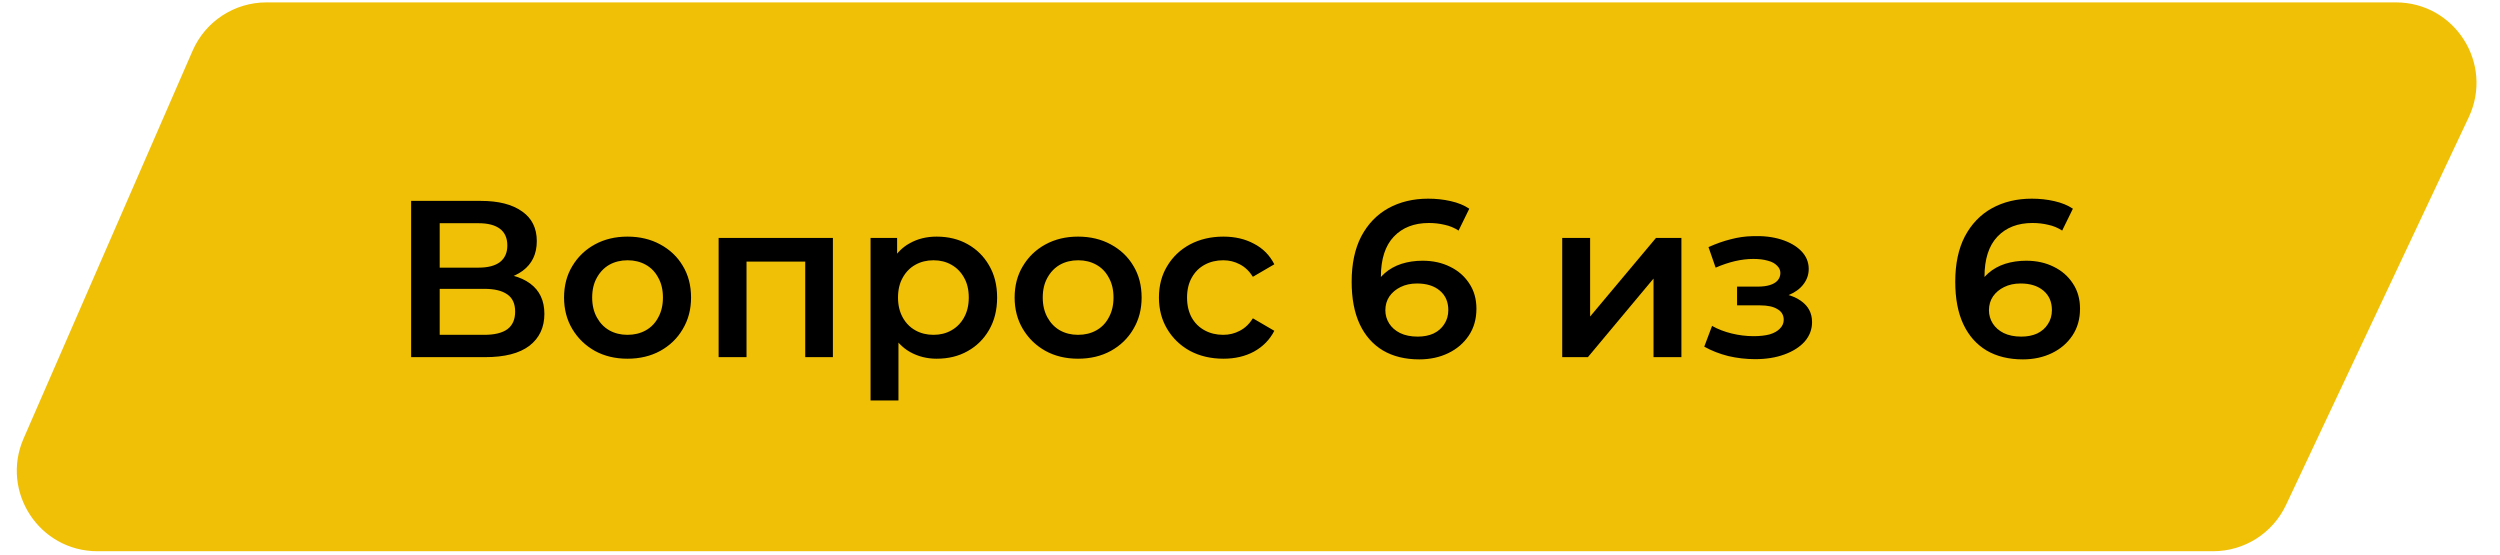
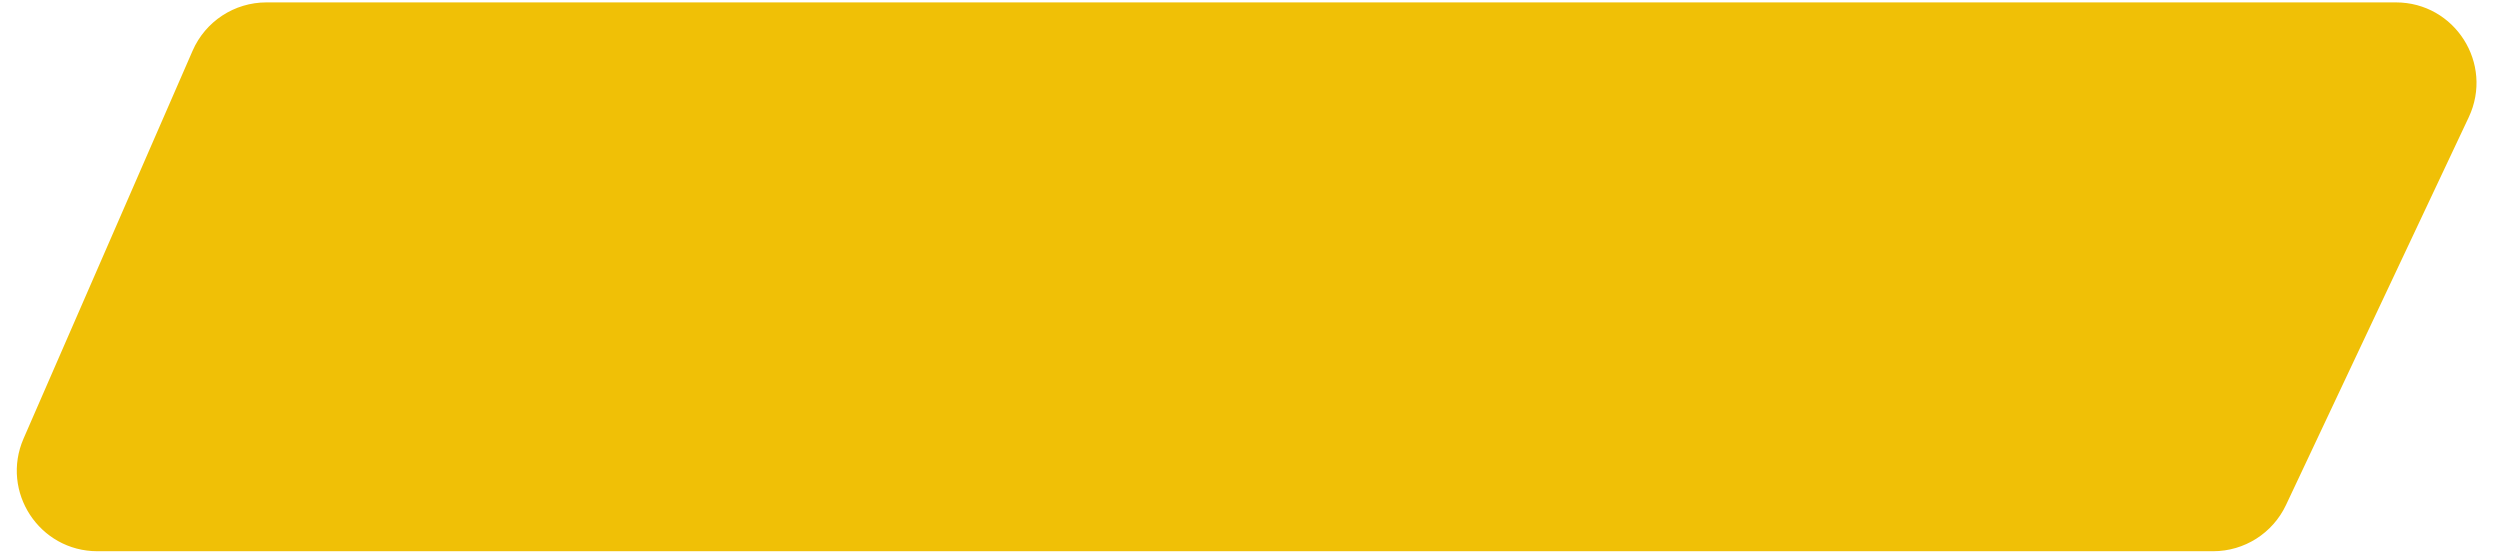
<svg xmlns="http://www.w3.org/2000/svg" width="392" height="87" viewBox="0 0 392 87" fill="none">
  <path d="M375.681 1.688H41.772C37.272 1.688 33.2 4.355 31.402 8.48L4.898 69.289C1.641 76.761 7.116 85.12 15.267 85.12H347.022C351.401 85.12 355.387 82.593 357.254 78.631L385.913 17.823C389.45 10.319 383.976 1.688 375.681 1.688Z" fill="#F0C006" stroke="#F0C006" stroke-width="2.624" />
-   <path d="M64.465 56.001V31.501H75.42C78.173 31.501 80.32 32.049 81.86 33.146C83.4 34.219 84.17 35.771 84.17 37.801C84.17 39.808 83.435 41.359 81.965 42.456C80.495 43.529 78.558 44.066 76.155 44.066L76.785 42.806C79.515 42.806 81.627 43.354 83.12 44.451C84.613 45.548 85.36 47.134 85.36 49.211C85.36 51.334 84.578 53.003 83.015 54.216C81.452 55.406 79.142 56.001 76.085 56.001H64.465ZM68.945 52.501H75.945C77.532 52.501 78.733 52.209 79.55 51.626C80.367 51.019 80.775 50.098 80.775 48.861C80.775 47.624 80.367 46.726 79.55 46.166C78.733 45.583 77.532 45.291 75.945 45.291H68.945V52.501ZM68.945 41.966H75.035C76.505 41.966 77.625 41.674 78.395 41.091C79.165 40.484 79.55 39.621 79.55 38.501C79.55 37.334 79.165 36.459 78.395 35.876C77.625 35.293 76.505 35.001 75.035 35.001H68.945V41.966ZM98.383 56.246C96.47 56.246 94.767 55.838 93.273 55.021C91.78 54.181 90.602 53.038 89.738 51.591C88.875 50.144 88.443 48.499 88.443 46.656C88.443 44.789 88.875 43.144 89.738 41.721C90.602 40.274 91.78 39.143 93.273 38.326C94.767 37.509 96.47 37.101 98.383 37.101C100.32 37.101 102.035 37.509 103.528 38.326C105.045 39.143 106.223 40.263 107.063 41.686C107.927 43.109 108.358 44.766 108.358 46.656C108.358 48.499 107.927 50.144 107.063 51.591C106.223 53.038 105.045 54.181 103.528 55.021C102.035 55.838 100.32 56.246 98.383 56.246ZM98.383 52.501C99.457 52.501 100.413 52.268 101.253 51.801C102.093 51.334 102.747 50.658 103.213 49.771C103.703 48.884 103.948 47.846 103.948 46.656C103.948 45.443 103.703 44.404 103.213 43.541C102.747 42.654 102.093 41.978 101.253 41.511C100.413 41.044 99.468 40.811 98.418 40.811C97.345 40.811 96.388 41.044 95.548 41.511C94.732 41.978 94.078 42.654 93.588 43.541C93.098 44.404 92.853 45.443 92.853 46.656C92.853 47.846 93.098 48.884 93.588 49.771C94.078 50.658 94.732 51.334 95.548 51.801C96.388 52.268 97.333 52.501 98.383 52.501ZM112.68 56.001V37.311H130.6V56.001H126.26V40.006L127.275 41.021H116.04L117.055 40.006V56.001H112.68ZM146.863 56.246C145.347 56.246 143.958 55.896 142.698 55.196C141.462 54.496 140.47 53.446 139.723 52.046C139 50.623 138.638 48.826 138.638 46.656C138.638 44.463 138.988 42.666 139.688 41.266C140.412 39.866 141.392 38.828 142.628 38.151C143.865 37.451 145.277 37.101 146.863 37.101C148.707 37.101 150.328 37.498 151.728 38.291C153.152 39.084 154.272 40.193 155.088 41.616C155.928 43.039 156.348 44.719 156.348 46.656C156.348 48.593 155.928 50.284 155.088 51.731C154.272 53.154 153.152 54.263 151.728 55.056C150.328 55.849 148.707 56.246 146.863 56.246ZM136.503 62.791V37.311H140.668V41.721L140.528 46.691L140.878 51.661V62.791H136.503ZM146.373 52.501C147.423 52.501 148.357 52.268 149.173 51.801C150.013 51.334 150.678 50.658 151.168 49.771C151.658 48.884 151.903 47.846 151.903 46.656C151.903 45.443 151.658 44.404 151.168 43.541C150.678 42.654 150.013 41.978 149.173 41.511C148.357 41.044 147.423 40.811 146.373 40.811C145.323 40.811 144.378 41.044 143.538 41.511C142.698 41.978 142.033 42.654 141.543 43.541C141.053 44.404 140.808 45.443 140.808 46.656C140.808 47.846 141.053 48.884 141.543 49.771C142.033 50.658 142.698 51.334 143.538 51.801C144.378 52.268 145.323 52.501 146.373 52.501ZM169.033 56.246C167.119 56.246 165.416 55.838 163.923 55.021C162.429 54.181 161.251 53.038 160.388 51.591C159.524 50.144 159.093 48.499 159.093 46.656C159.093 44.789 159.524 43.144 160.388 41.721C161.251 40.274 162.429 39.143 163.923 38.326C165.416 37.509 167.119 37.101 169.033 37.101C170.969 37.101 172.684 37.509 174.178 38.326C175.694 39.143 176.873 40.263 177.713 41.686C178.576 43.109 179.008 44.766 179.008 46.656C179.008 48.499 178.576 50.144 177.713 51.591C176.873 53.038 175.694 54.181 174.178 55.021C172.684 55.838 170.969 56.246 169.033 56.246ZM169.033 52.501C170.106 52.501 171.063 52.268 171.903 51.801C172.743 51.334 173.396 50.658 173.863 49.771C174.353 48.884 174.598 47.846 174.598 46.656C174.598 45.443 174.353 44.404 173.863 43.541C173.396 42.654 172.743 41.978 171.903 41.511C171.063 41.044 170.118 40.811 169.068 40.811C167.994 40.811 167.038 41.044 166.198 41.511C165.381 41.978 164.728 42.654 164.238 43.541C163.748 44.404 163.503 45.443 163.503 46.656C163.503 47.846 163.748 48.884 164.238 49.771C164.728 50.658 165.381 51.334 166.198 51.801C167.038 52.268 167.983 52.501 169.033 52.501ZM191.835 56.246C189.875 56.246 188.125 55.838 186.585 55.021C185.068 54.181 183.878 53.038 183.015 51.591C182.151 50.144 181.72 48.499 181.72 46.656C181.72 44.789 182.151 43.144 183.015 41.721C183.878 40.274 185.068 39.143 186.585 38.326C188.125 37.509 189.875 37.101 191.835 37.101C193.655 37.101 195.253 37.474 196.63 38.221C198.03 38.944 199.091 40.018 199.815 41.441L196.455 43.401C195.895 42.514 195.206 41.861 194.39 41.441C193.596 41.021 192.733 40.811 191.8 40.811C190.726 40.811 189.758 41.044 188.895 41.511C188.031 41.978 187.355 42.654 186.865 43.541C186.375 44.404 186.13 45.443 186.13 46.656C186.13 47.869 186.375 48.919 186.865 49.806C187.355 50.669 188.031 51.334 188.895 51.801C189.758 52.268 190.726 52.501 191.8 52.501C192.733 52.501 193.596 52.291 194.39 51.871C195.206 51.451 195.895 50.798 196.455 49.911L199.815 51.871C199.091 53.271 198.03 54.356 196.63 55.126C195.253 55.873 193.655 56.246 191.835 56.246ZM222.544 56.351C220.328 56.351 218.426 55.884 216.839 54.951C215.253 53.994 214.039 52.618 213.199 50.821C212.359 49.024 211.939 46.808 211.939 44.171C211.939 41.371 212.441 39.003 213.444 37.066C214.471 35.129 215.883 33.659 217.679 32.656C219.499 31.653 221.588 31.151 223.944 31.151C225.181 31.151 226.359 31.279 227.479 31.536C228.623 31.793 229.591 32.189 230.384 32.726L228.704 36.156C228.028 35.713 227.293 35.409 226.499 35.246C225.729 35.059 224.913 34.966 224.049 34.966C221.739 34.966 219.908 35.678 218.554 37.101C217.201 38.524 216.524 40.624 216.524 43.401C216.524 43.844 216.536 44.369 216.559 44.976C216.583 45.559 216.664 46.154 216.804 46.761L215.404 45.221C215.824 44.264 216.396 43.471 217.119 42.841C217.866 42.188 218.741 41.698 219.744 41.371C220.771 41.044 221.879 40.881 223.069 40.881C224.679 40.881 226.114 41.196 227.374 41.826C228.634 42.433 229.638 43.308 230.384 44.451C231.131 45.571 231.504 46.889 231.504 48.406C231.504 50.016 231.108 51.416 230.314 52.606C229.521 53.796 228.448 54.718 227.094 55.371C225.741 56.024 224.224 56.351 222.544 56.351ZM222.299 52.781C223.233 52.781 224.061 52.618 224.784 52.291C225.508 51.941 226.068 51.451 226.464 50.821C226.884 50.191 227.094 49.456 227.094 48.616C227.094 47.333 226.651 46.318 225.764 45.571C224.878 44.824 223.688 44.451 222.194 44.451C221.214 44.451 220.351 44.638 219.604 45.011C218.881 45.361 218.298 45.851 217.854 46.481C217.434 47.111 217.224 47.834 217.224 48.651C217.224 49.398 217.423 50.086 217.819 50.716C218.216 51.346 218.788 51.848 219.534 52.221C220.304 52.594 221.226 52.781 222.299 52.781ZM244.956 56.001V37.311H249.331V49.631L259.656 37.311H263.646V56.001H259.271V43.681L248.981 56.001H244.956ZM275.207 56.316C273.783 56.316 272.372 56.153 270.972 55.826C269.595 55.476 268.347 54.986 267.227 54.356L268.452 51.101C269.362 51.614 270.388 52.011 271.532 52.291C272.675 52.571 273.818 52.711 274.962 52.711C275.942 52.711 276.782 52.618 277.482 52.431C278.182 52.221 278.718 51.918 279.092 51.521C279.488 51.124 279.687 50.669 279.687 50.156C279.687 49.409 279.36 48.849 278.707 48.476C278.077 48.079 277.167 47.881 275.977 47.881H272.372V44.941H275.627C276.373 44.941 277.003 44.859 277.517 44.696C278.053 44.533 278.462 44.288 278.742 43.961C279.022 43.634 279.162 43.249 279.162 42.806C279.162 42.363 278.987 41.978 278.637 41.651C278.31 41.301 277.832 41.044 277.202 40.881C276.572 40.694 275.813 40.601 274.927 40.601C273.993 40.601 273.025 40.718 272.022 40.951C271.042 41.184 270.038 41.523 269.012 41.966L267.892 38.746C269.082 38.209 270.237 37.801 271.357 37.521C272.5 37.218 273.632 37.054 274.752 37.031C276.455 36.961 277.972 37.136 279.302 37.556C280.632 37.976 281.682 38.583 282.452 39.376C283.222 40.169 283.607 41.103 283.607 42.176C283.607 43.063 283.327 43.868 282.767 44.591C282.23 45.291 281.483 45.839 280.527 46.236C279.593 46.633 278.52 46.831 277.307 46.831L277.447 45.886C279.523 45.886 281.157 46.306 282.347 47.146C283.537 47.963 284.132 49.083 284.132 50.506C284.132 51.649 283.747 52.664 282.977 53.551C282.207 54.414 281.145 55.091 279.792 55.581C278.462 56.071 276.933 56.316 275.207 56.316ZM317.188 56.351C314.971 56.351 313.07 55.884 311.483 54.951C309.896 53.994 308.683 52.618 307.843 50.821C307.003 49.024 306.583 46.808 306.583 44.171C306.583 41.371 307.085 39.003 308.088 37.066C309.115 35.129 310.526 33.659 312.323 32.656C314.143 31.653 316.231 31.151 318.588 31.151C319.825 31.151 321.003 31.279 322.123 31.536C323.266 31.793 324.235 32.189 325.028 32.726L323.348 36.156C322.671 35.713 321.936 35.409 321.143 35.246C320.373 35.059 319.556 34.966 318.693 34.966C316.383 34.966 314.551 35.678 313.198 37.101C311.845 38.524 311.168 40.624 311.168 43.401C311.168 43.844 311.18 44.369 311.203 44.976C311.226 45.559 311.308 46.154 311.448 46.761L310.048 45.221C310.468 44.264 311.04 43.471 311.763 42.841C312.51 42.188 313.385 41.698 314.388 41.371C315.415 41.044 316.523 40.881 317.713 40.881C319.323 40.881 320.758 41.196 322.018 41.826C323.278 42.433 324.281 43.308 325.028 44.451C325.775 45.571 326.148 46.889 326.148 48.406C326.148 50.016 325.751 51.416 324.958 52.606C324.165 53.796 323.091 54.718 321.738 55.371C320.385 56.024 318.868 56.351 317.188 56.351ZM316.943 52.781C317.876 52.781 318.705 52.618 319.428 52.291C320.151 51.941 320.711 51.451 321.108 50.821C321.528 50.191 321.738 49.456 321.738 48.616C321.738 47.333 321.295 46.318 320.408 45.571C319.521 44.824 318.331 44.451 316.838 44.451C315.858 44.451 314.995 44.638 314.248 45.011C313.525 45.361 312.941 45.851 312.498 46.481C312.078 47.111 311.868 47.834 311.868 48.651C311.868 49.398 312.066 50.086 312.463 50.716C312.86 51.346 313.431 51.848 314.178 52.221C314.948 52.594 315.87 52.781 316.943 52.781Z" fill="black" />
</svg>